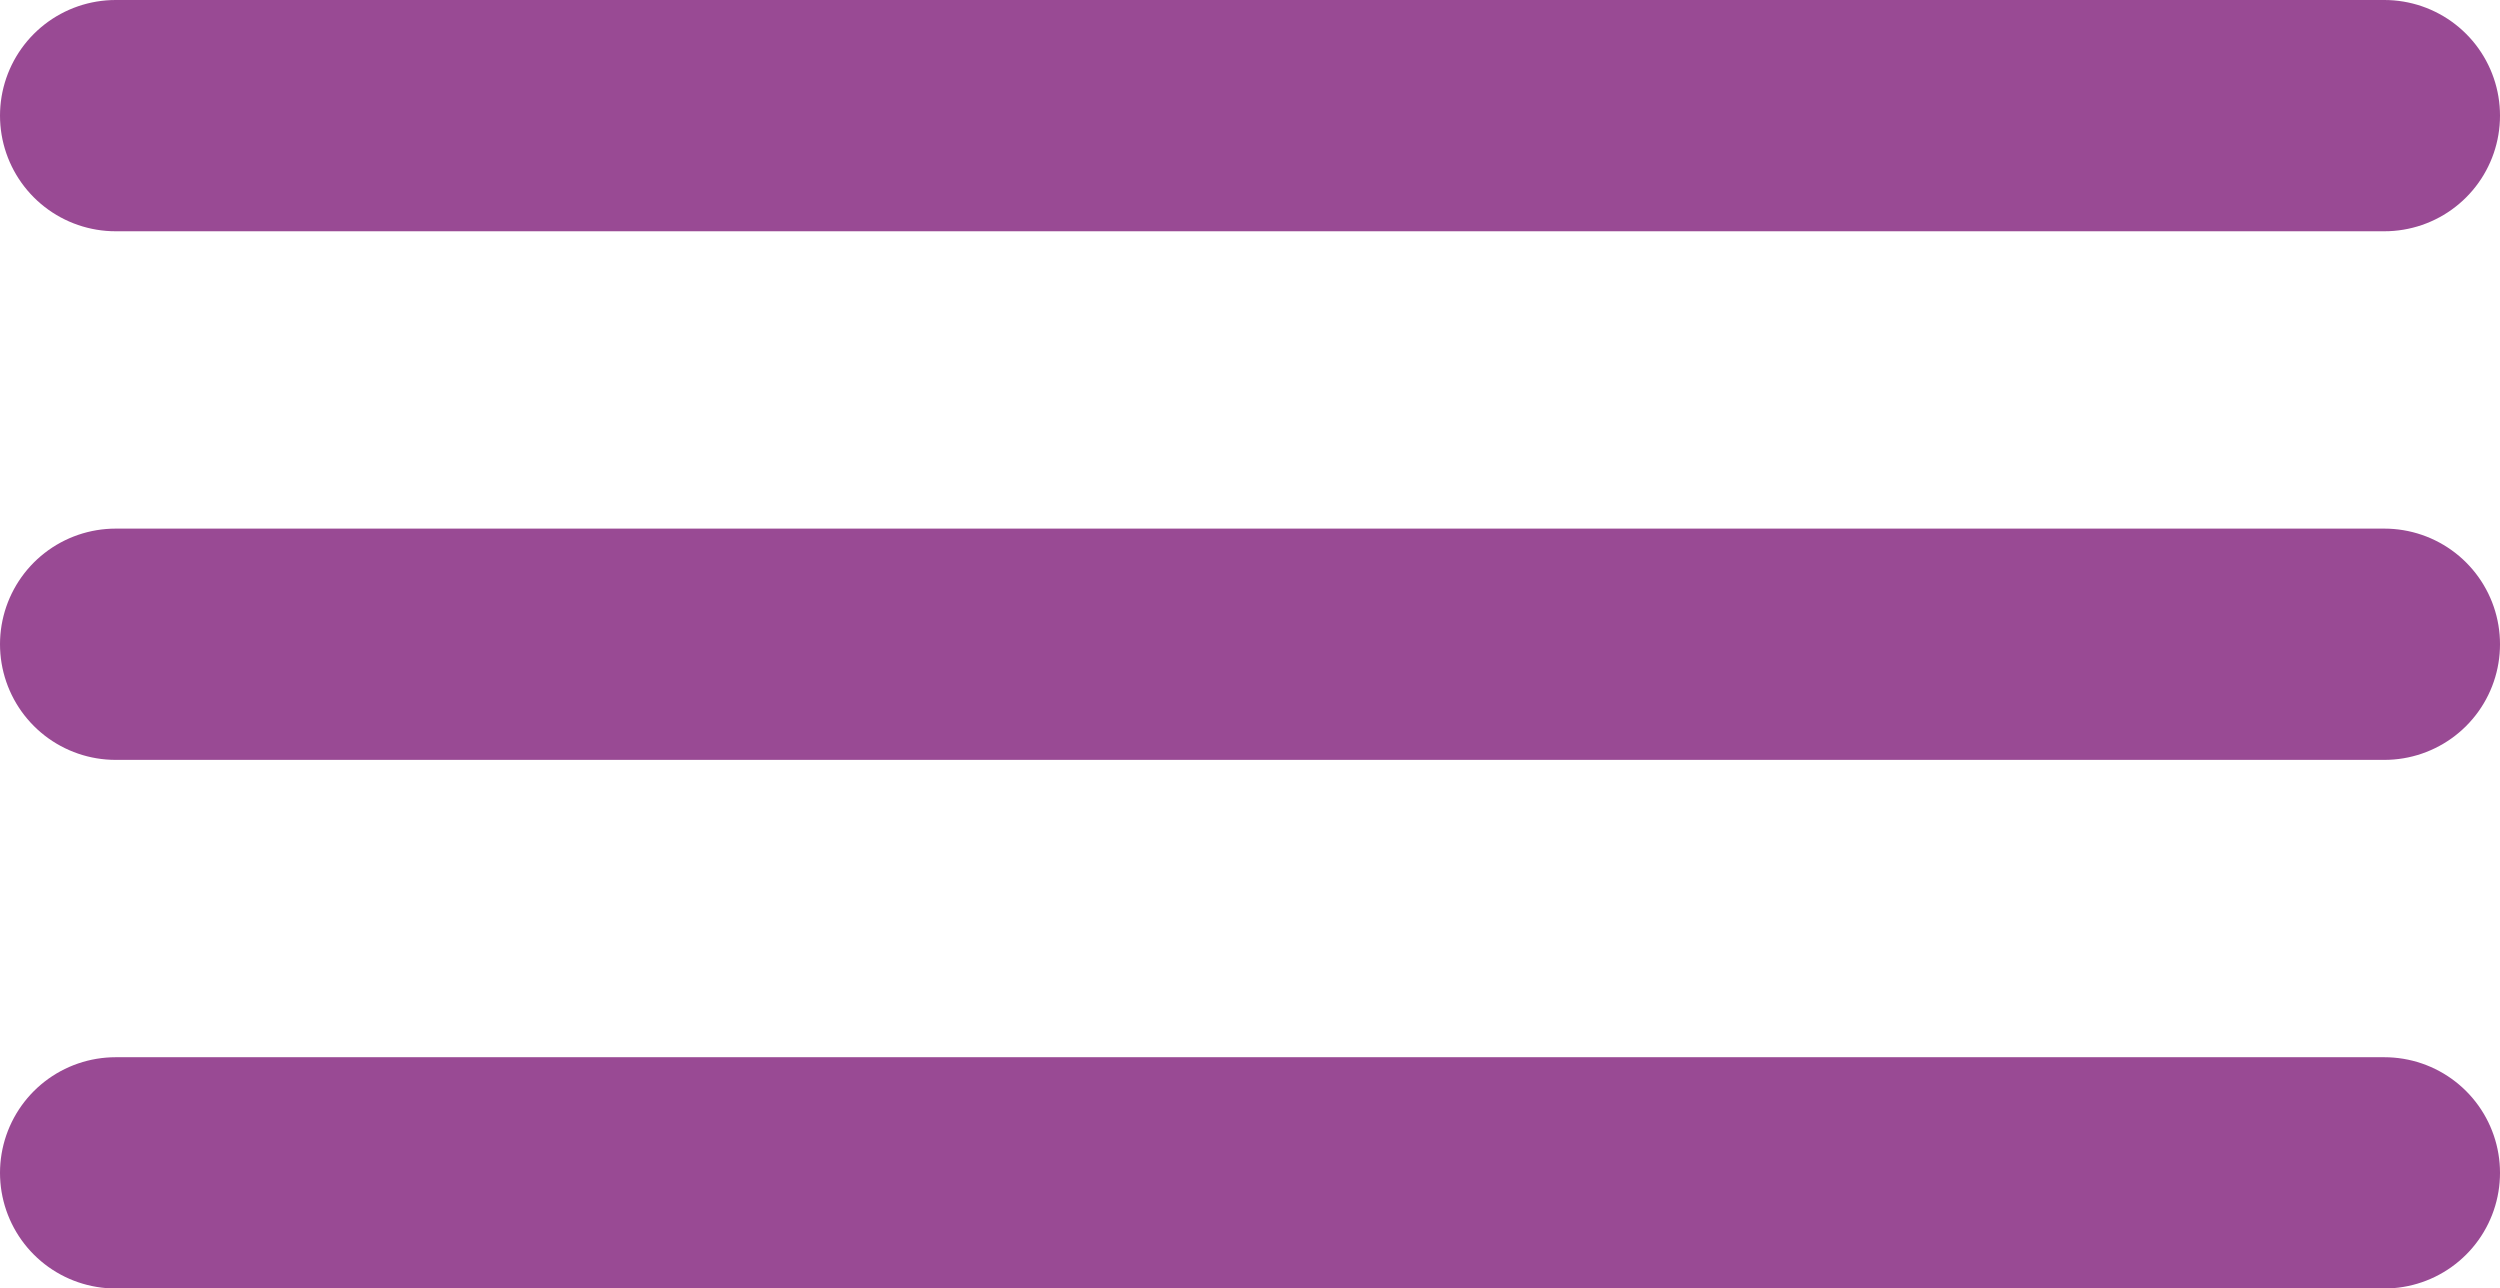
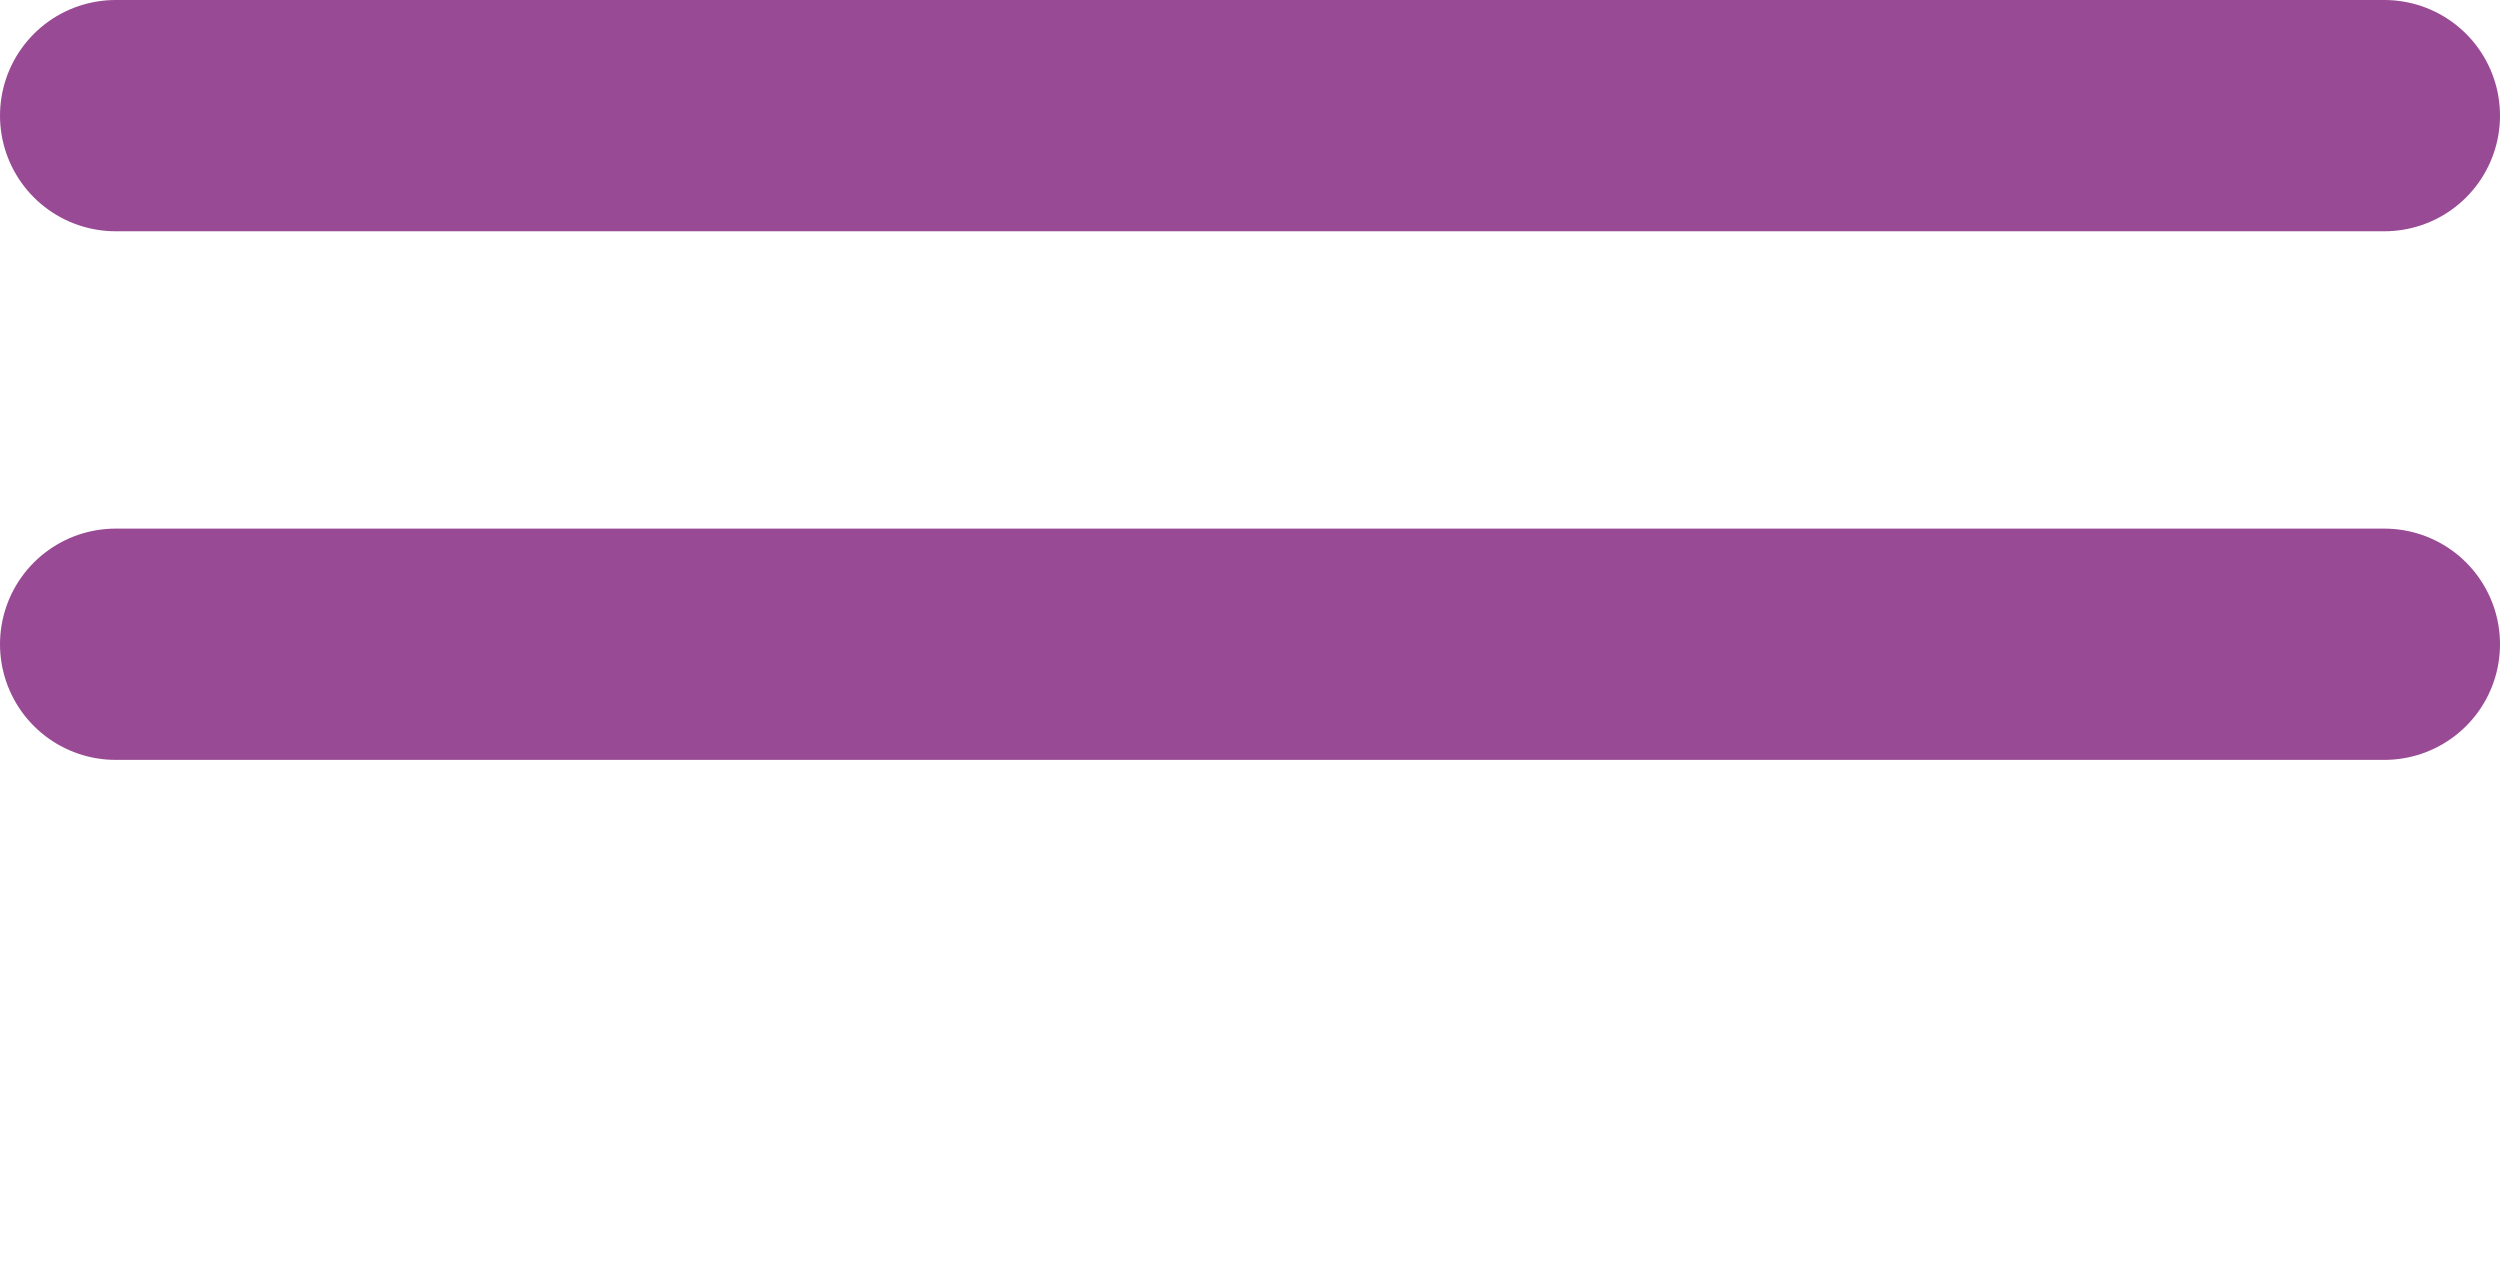
<svg xmlns="http://www.w3.org/2000/svg" id="Layer_1" data-name="Layer 1" width="75.67" height="39" viewBox="0 0 75.67 39">
  <defs>
    <style>.cls-1{fill:none;stroke:#994a94;stroke-linecap:round;stroke-linejoin:round;stroke-width:7px;}</style>
  </defs>
  <title>menu1</title>
  <line class="cls-1" x1="3.5" y1="3.5" x2="72.17" y2="3.5" />
  <line class="cls-1" x1="3.5" y1="19.5" x2="72.17" y2="19.5" />
-   <line class="cls-1" x1="3.5" y1="35.5" x2="72.17" y2="35.5" />
</svg>